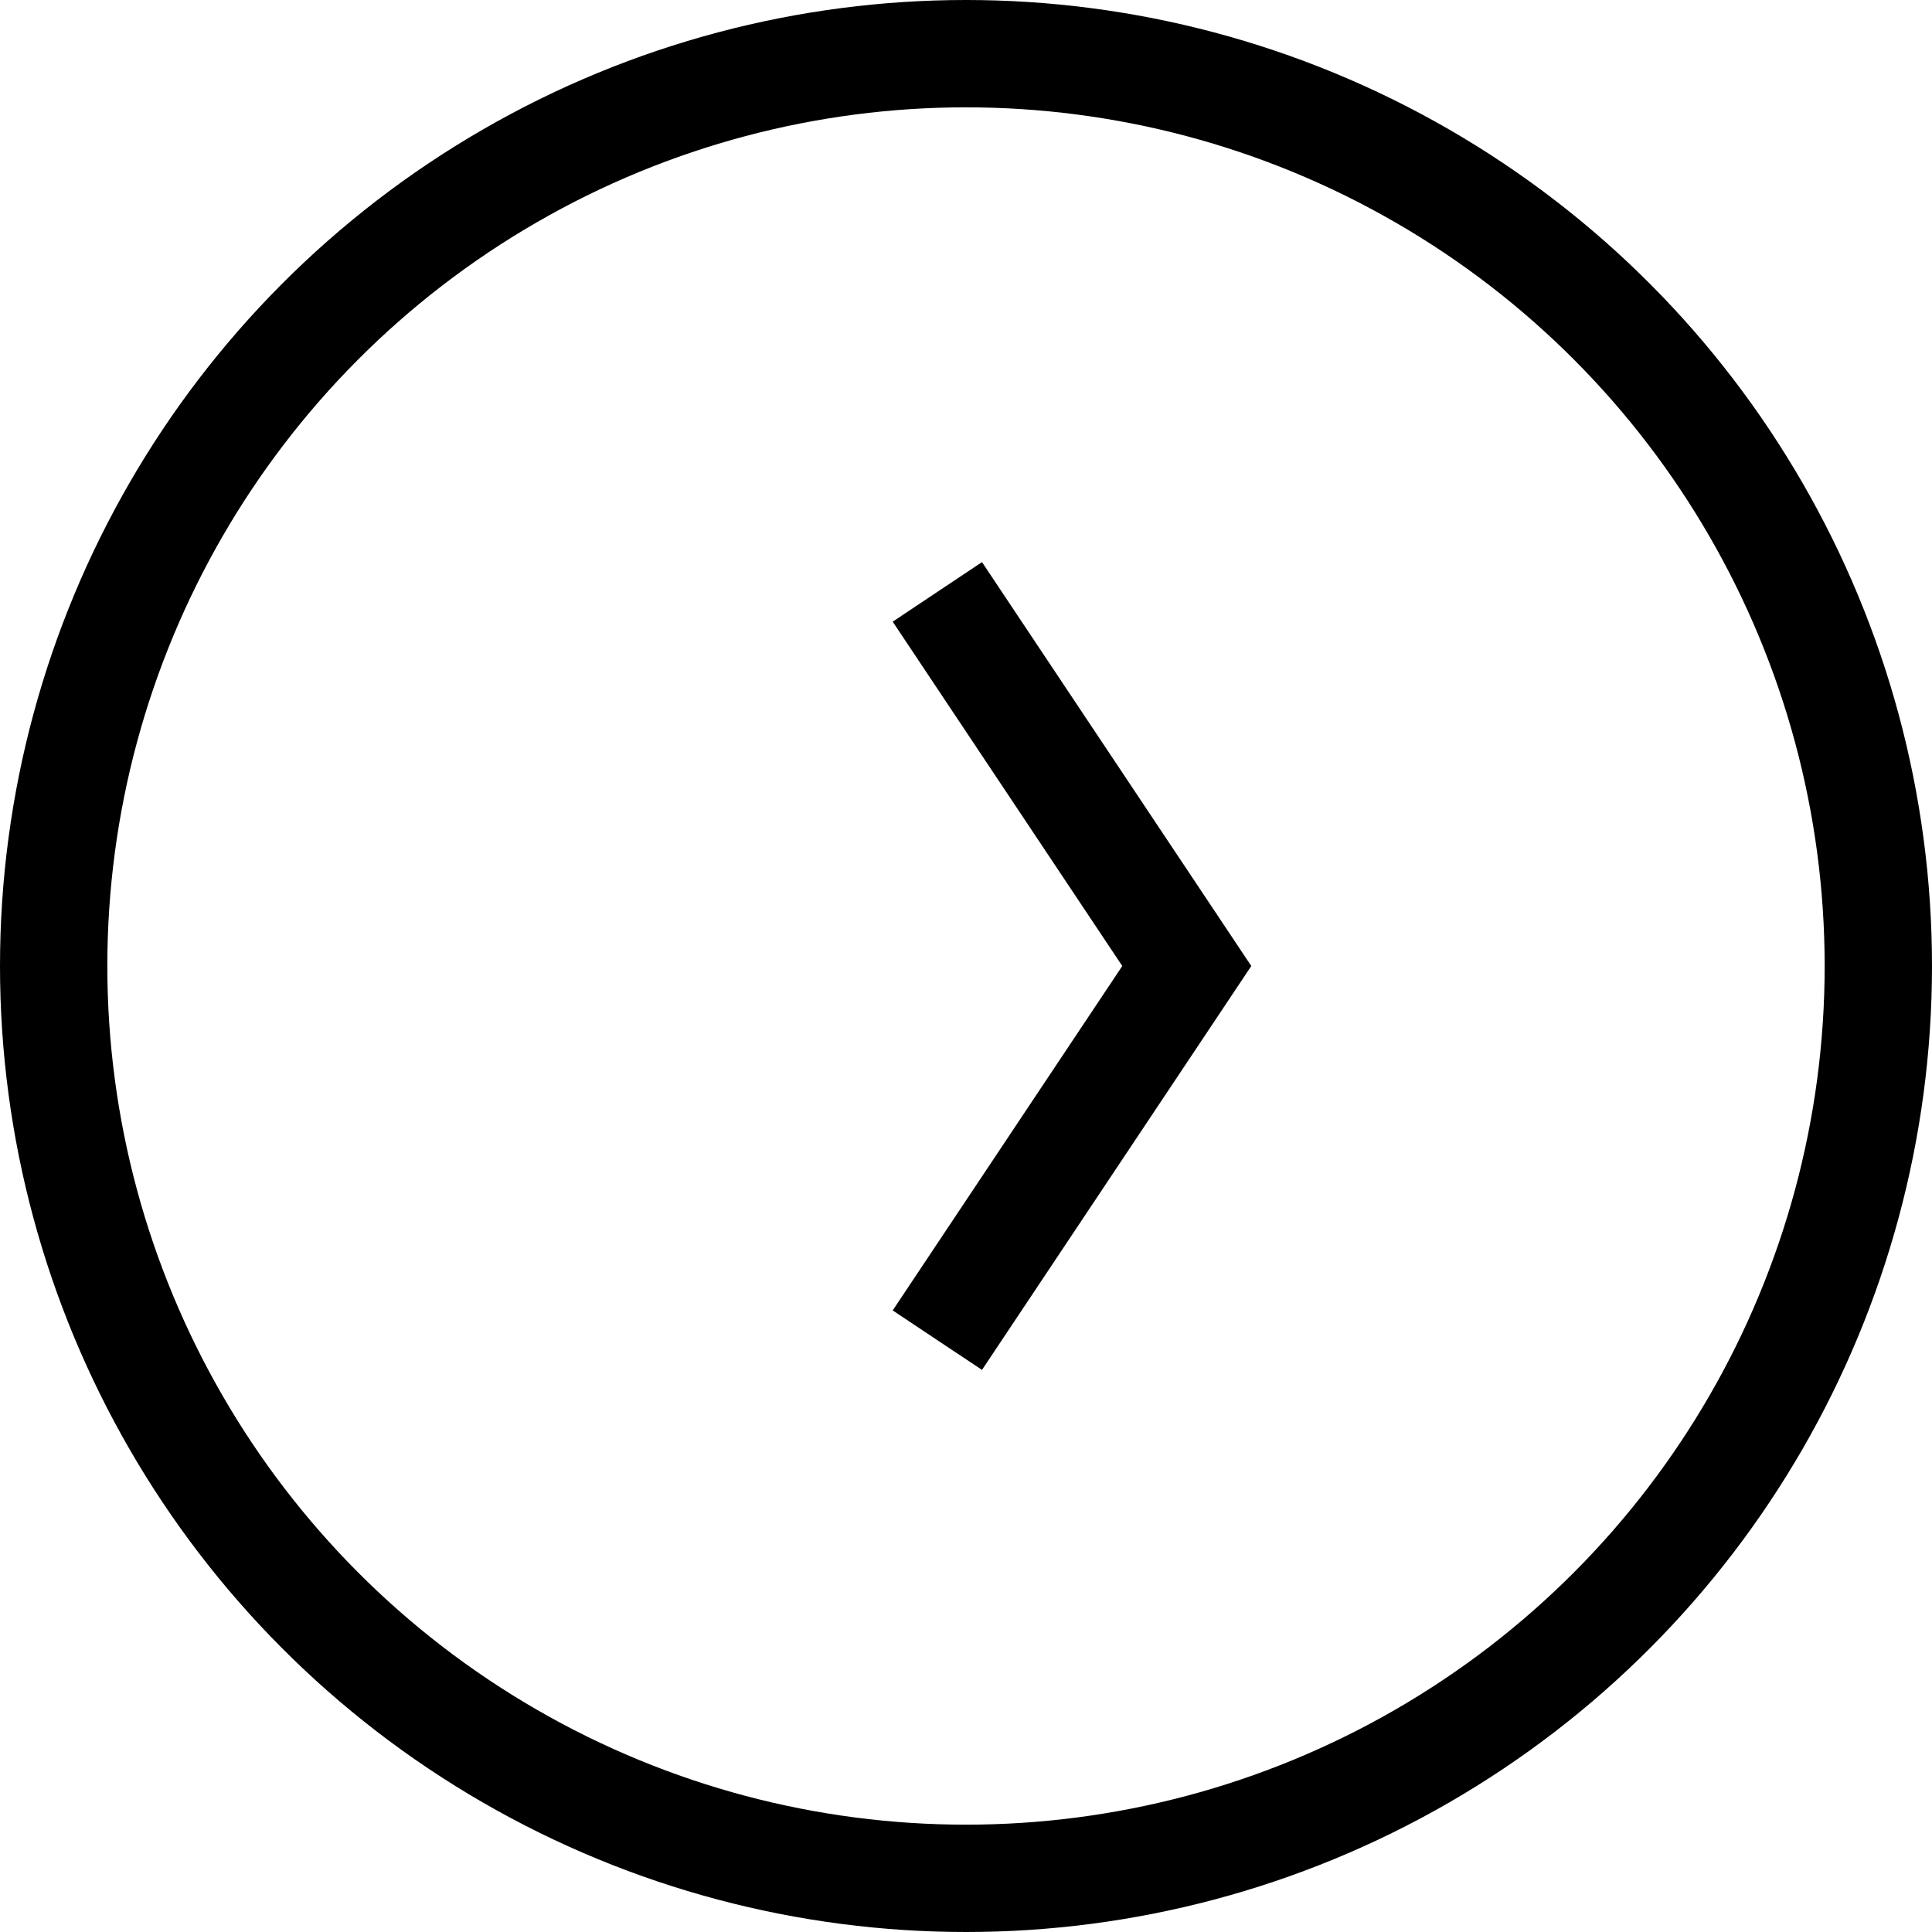
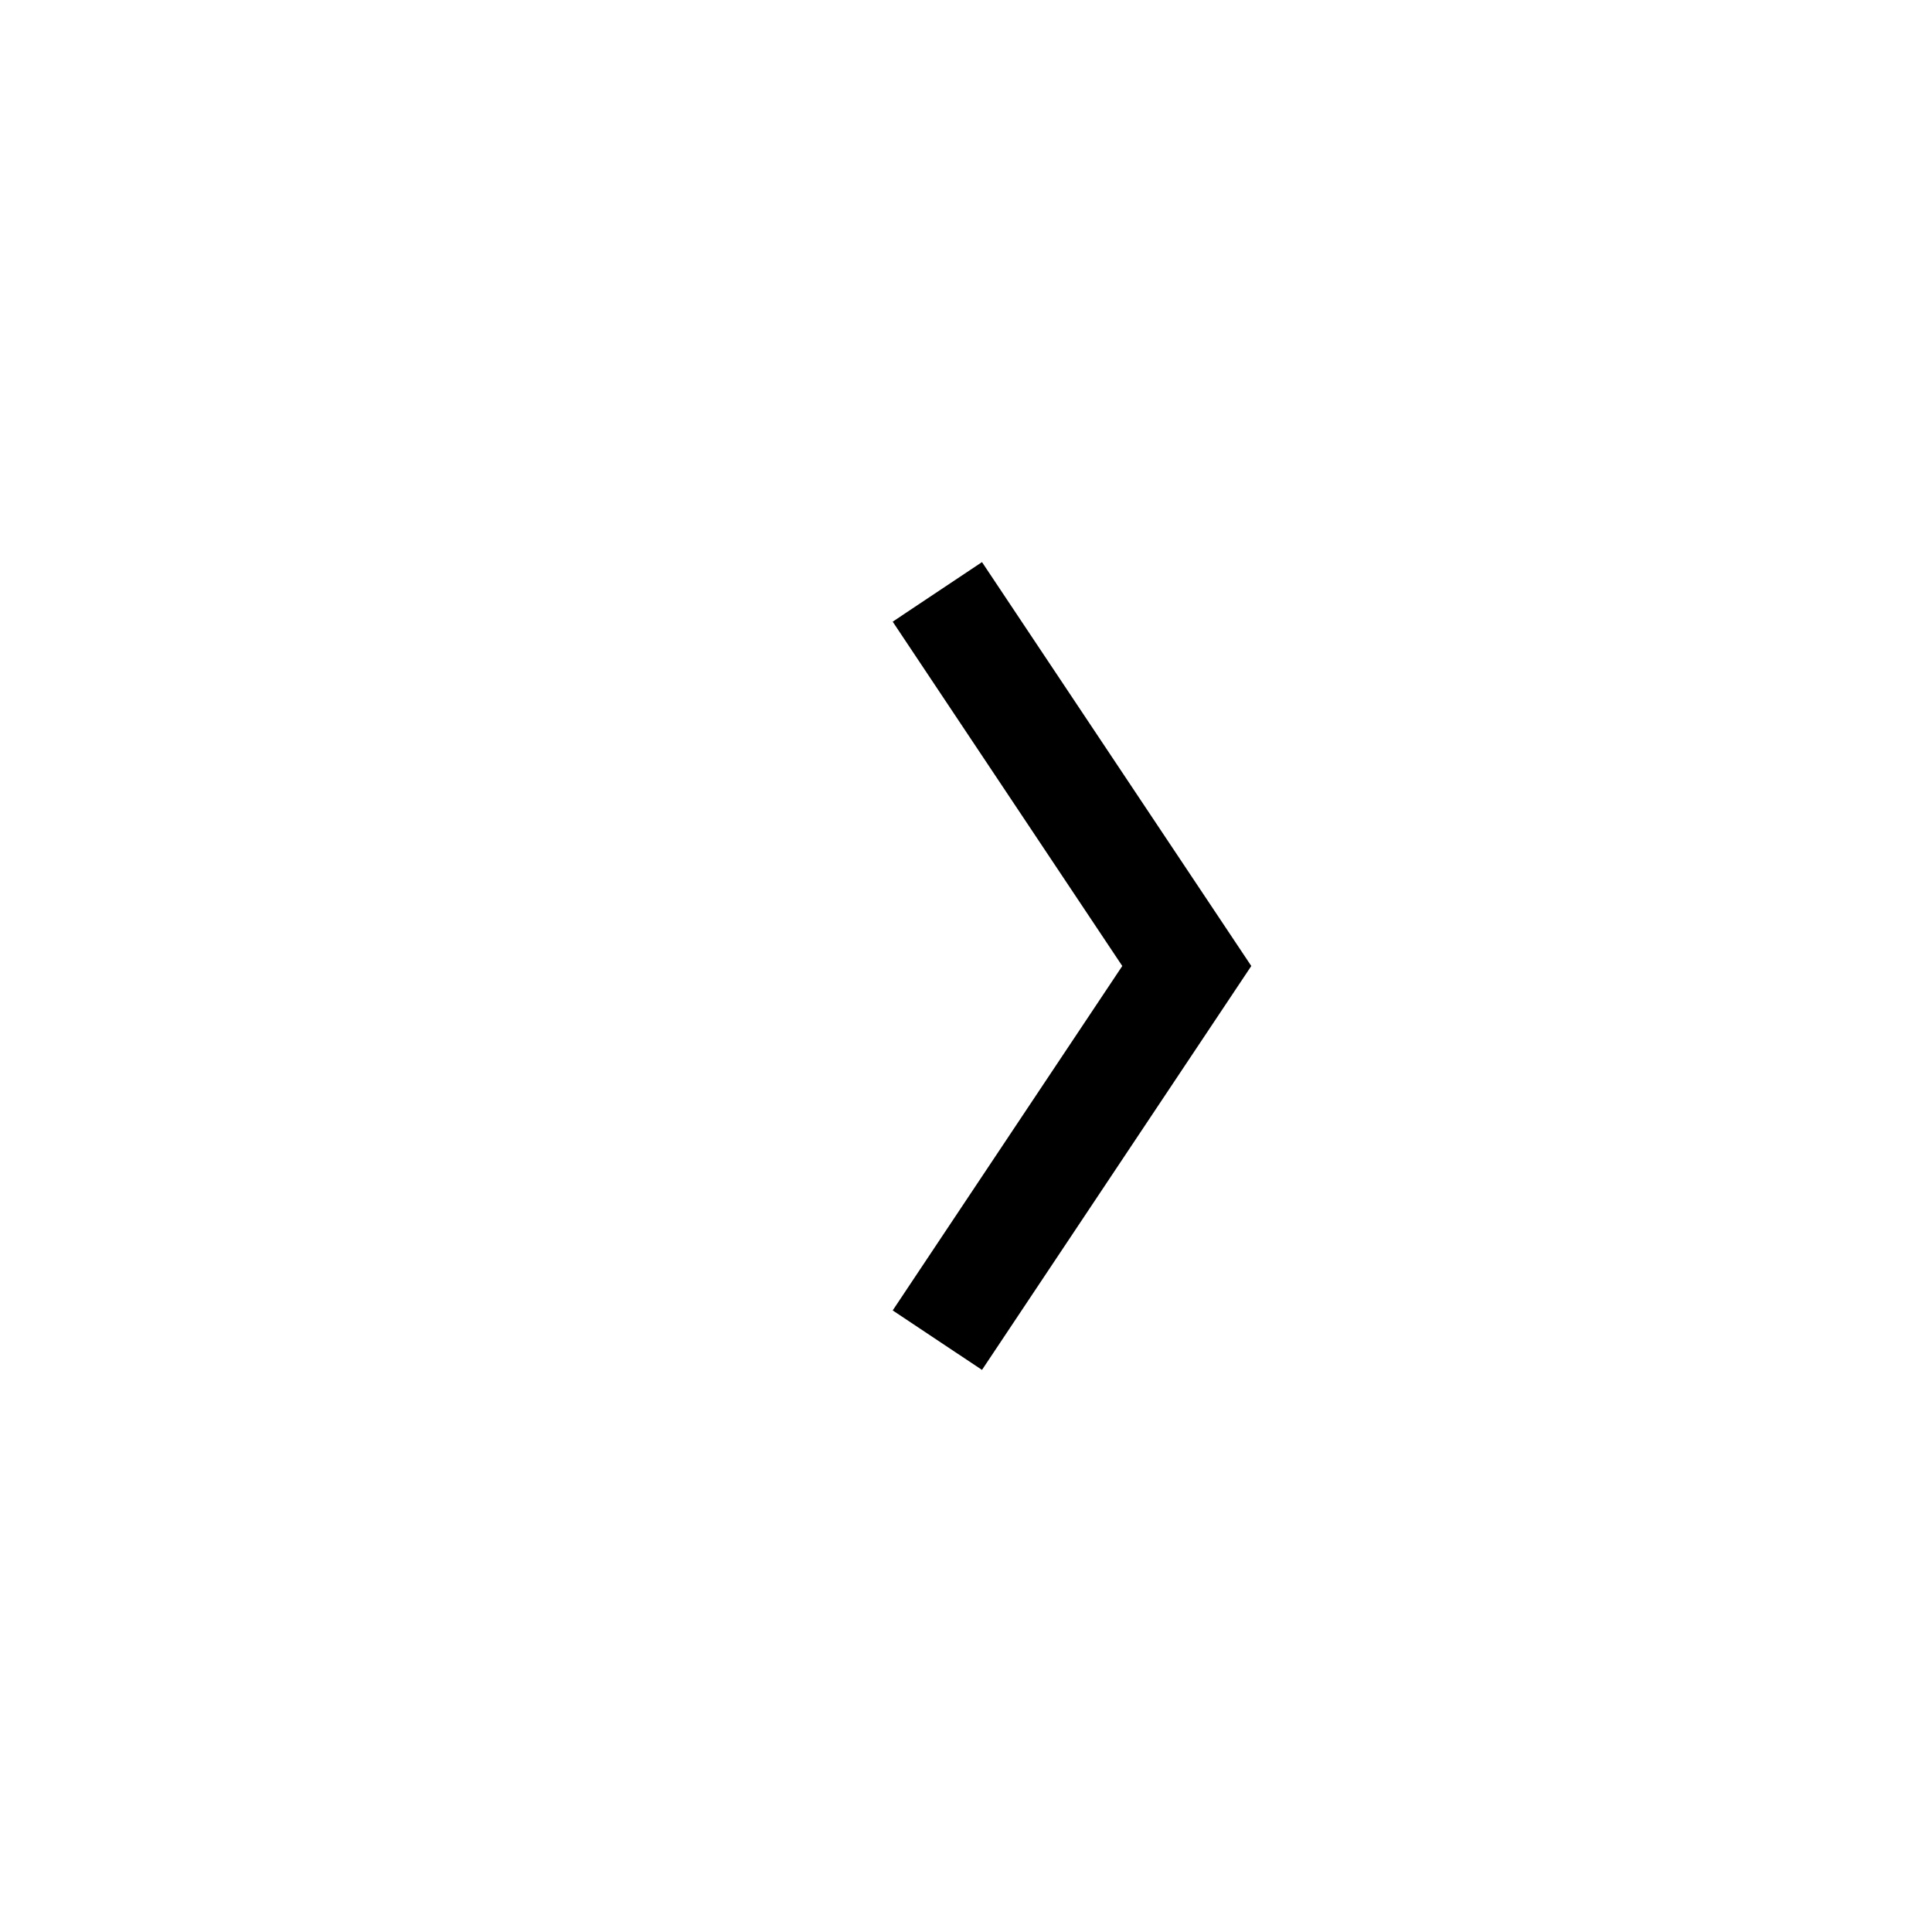
<svg xmlns="http://www.w3.org/2000/svg" width="18" height="18" viewBox="0 0 18 18">
  <g id="グループ_1115" data-name="グループ 1115" transform="translate(-371 -280)">
    <g id="楕円形_1" data-name="楕円形 1" transform="translate(371 280)" fill="none" stroke="#000" stroke-width="1">
-       <circle cx="9" cy="9" r="9" stroke="none" />
-       <circle cx="9" cy="9" r="8.5" fill="none" />
-     </g>
-     <path id="パス_5" data-name="パス 5" d="M3.486,2.925-.277.416.277-.416,3.486,1.723,6.694-.416l.555.832Z" transform="translate(379.733 292.486) rotate(-90)" />
+       </g>
+     <path id="パス_5" data-name="パス 5" d="M3.486,2.925-.277.416.277-.416,3.486,1.723,6.694-.416l.555.832" transform="translate(379.733 292.486) rotate(-90)" />
  </g>
</svg>